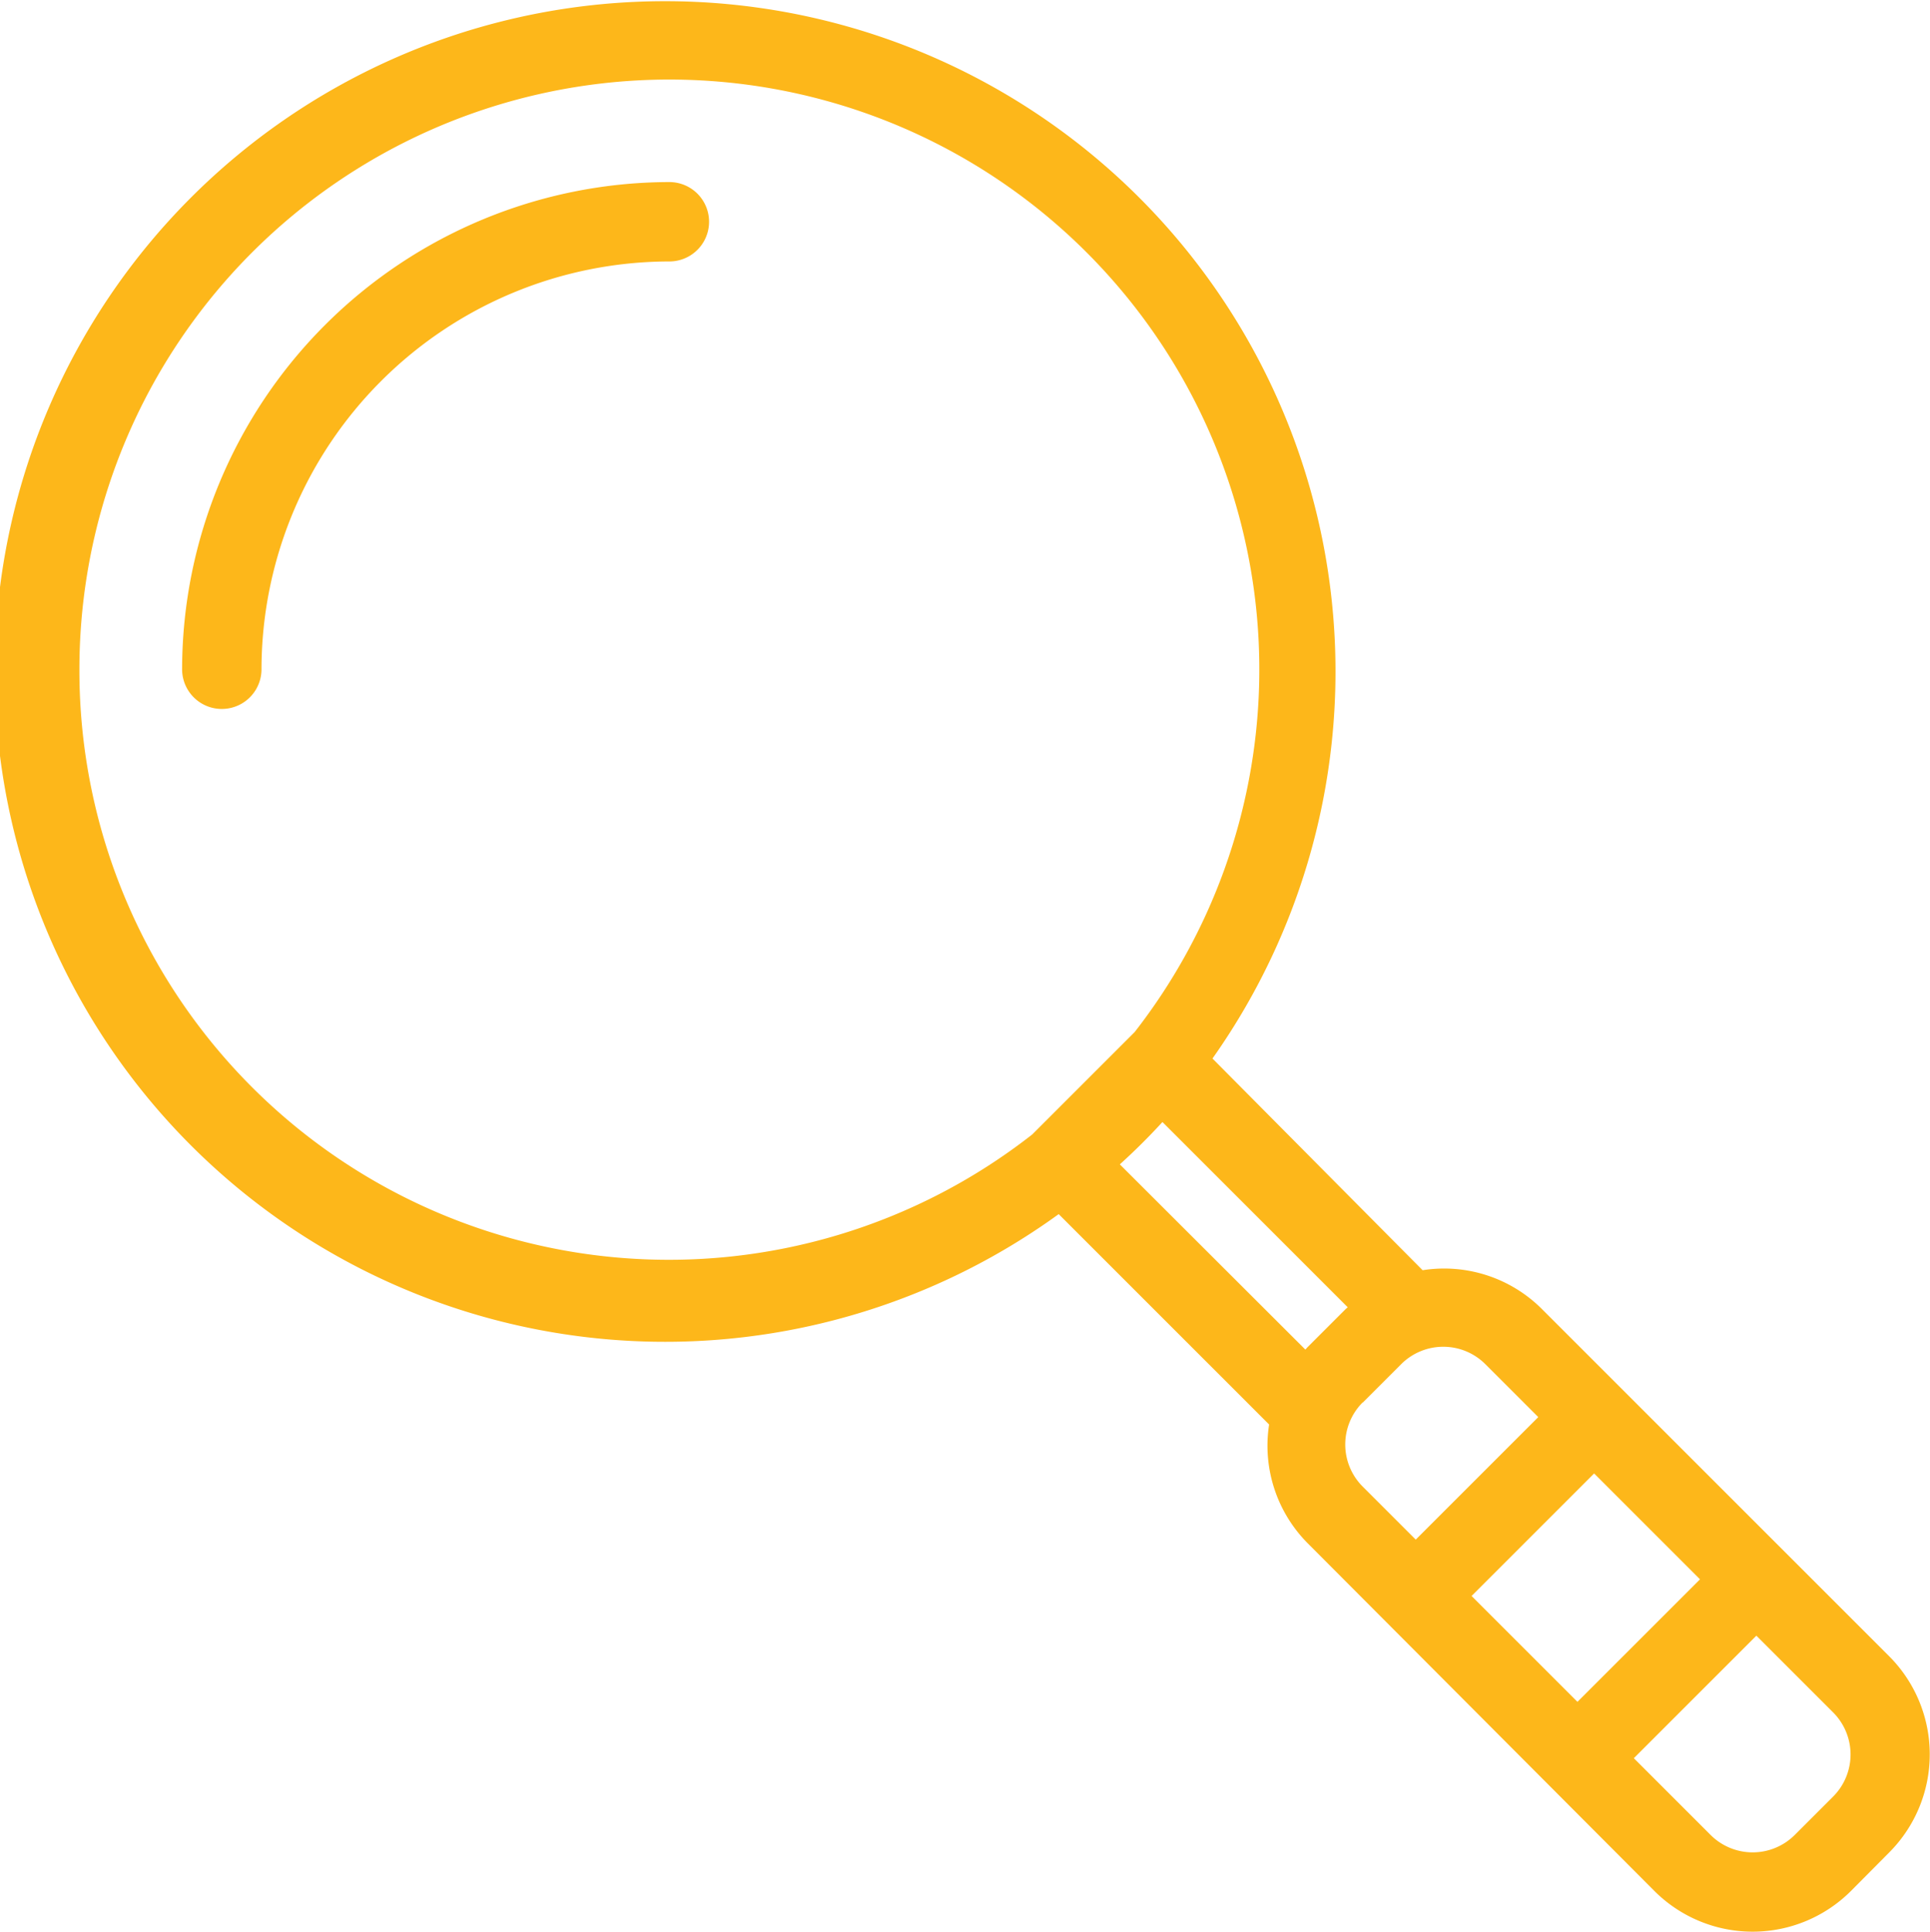
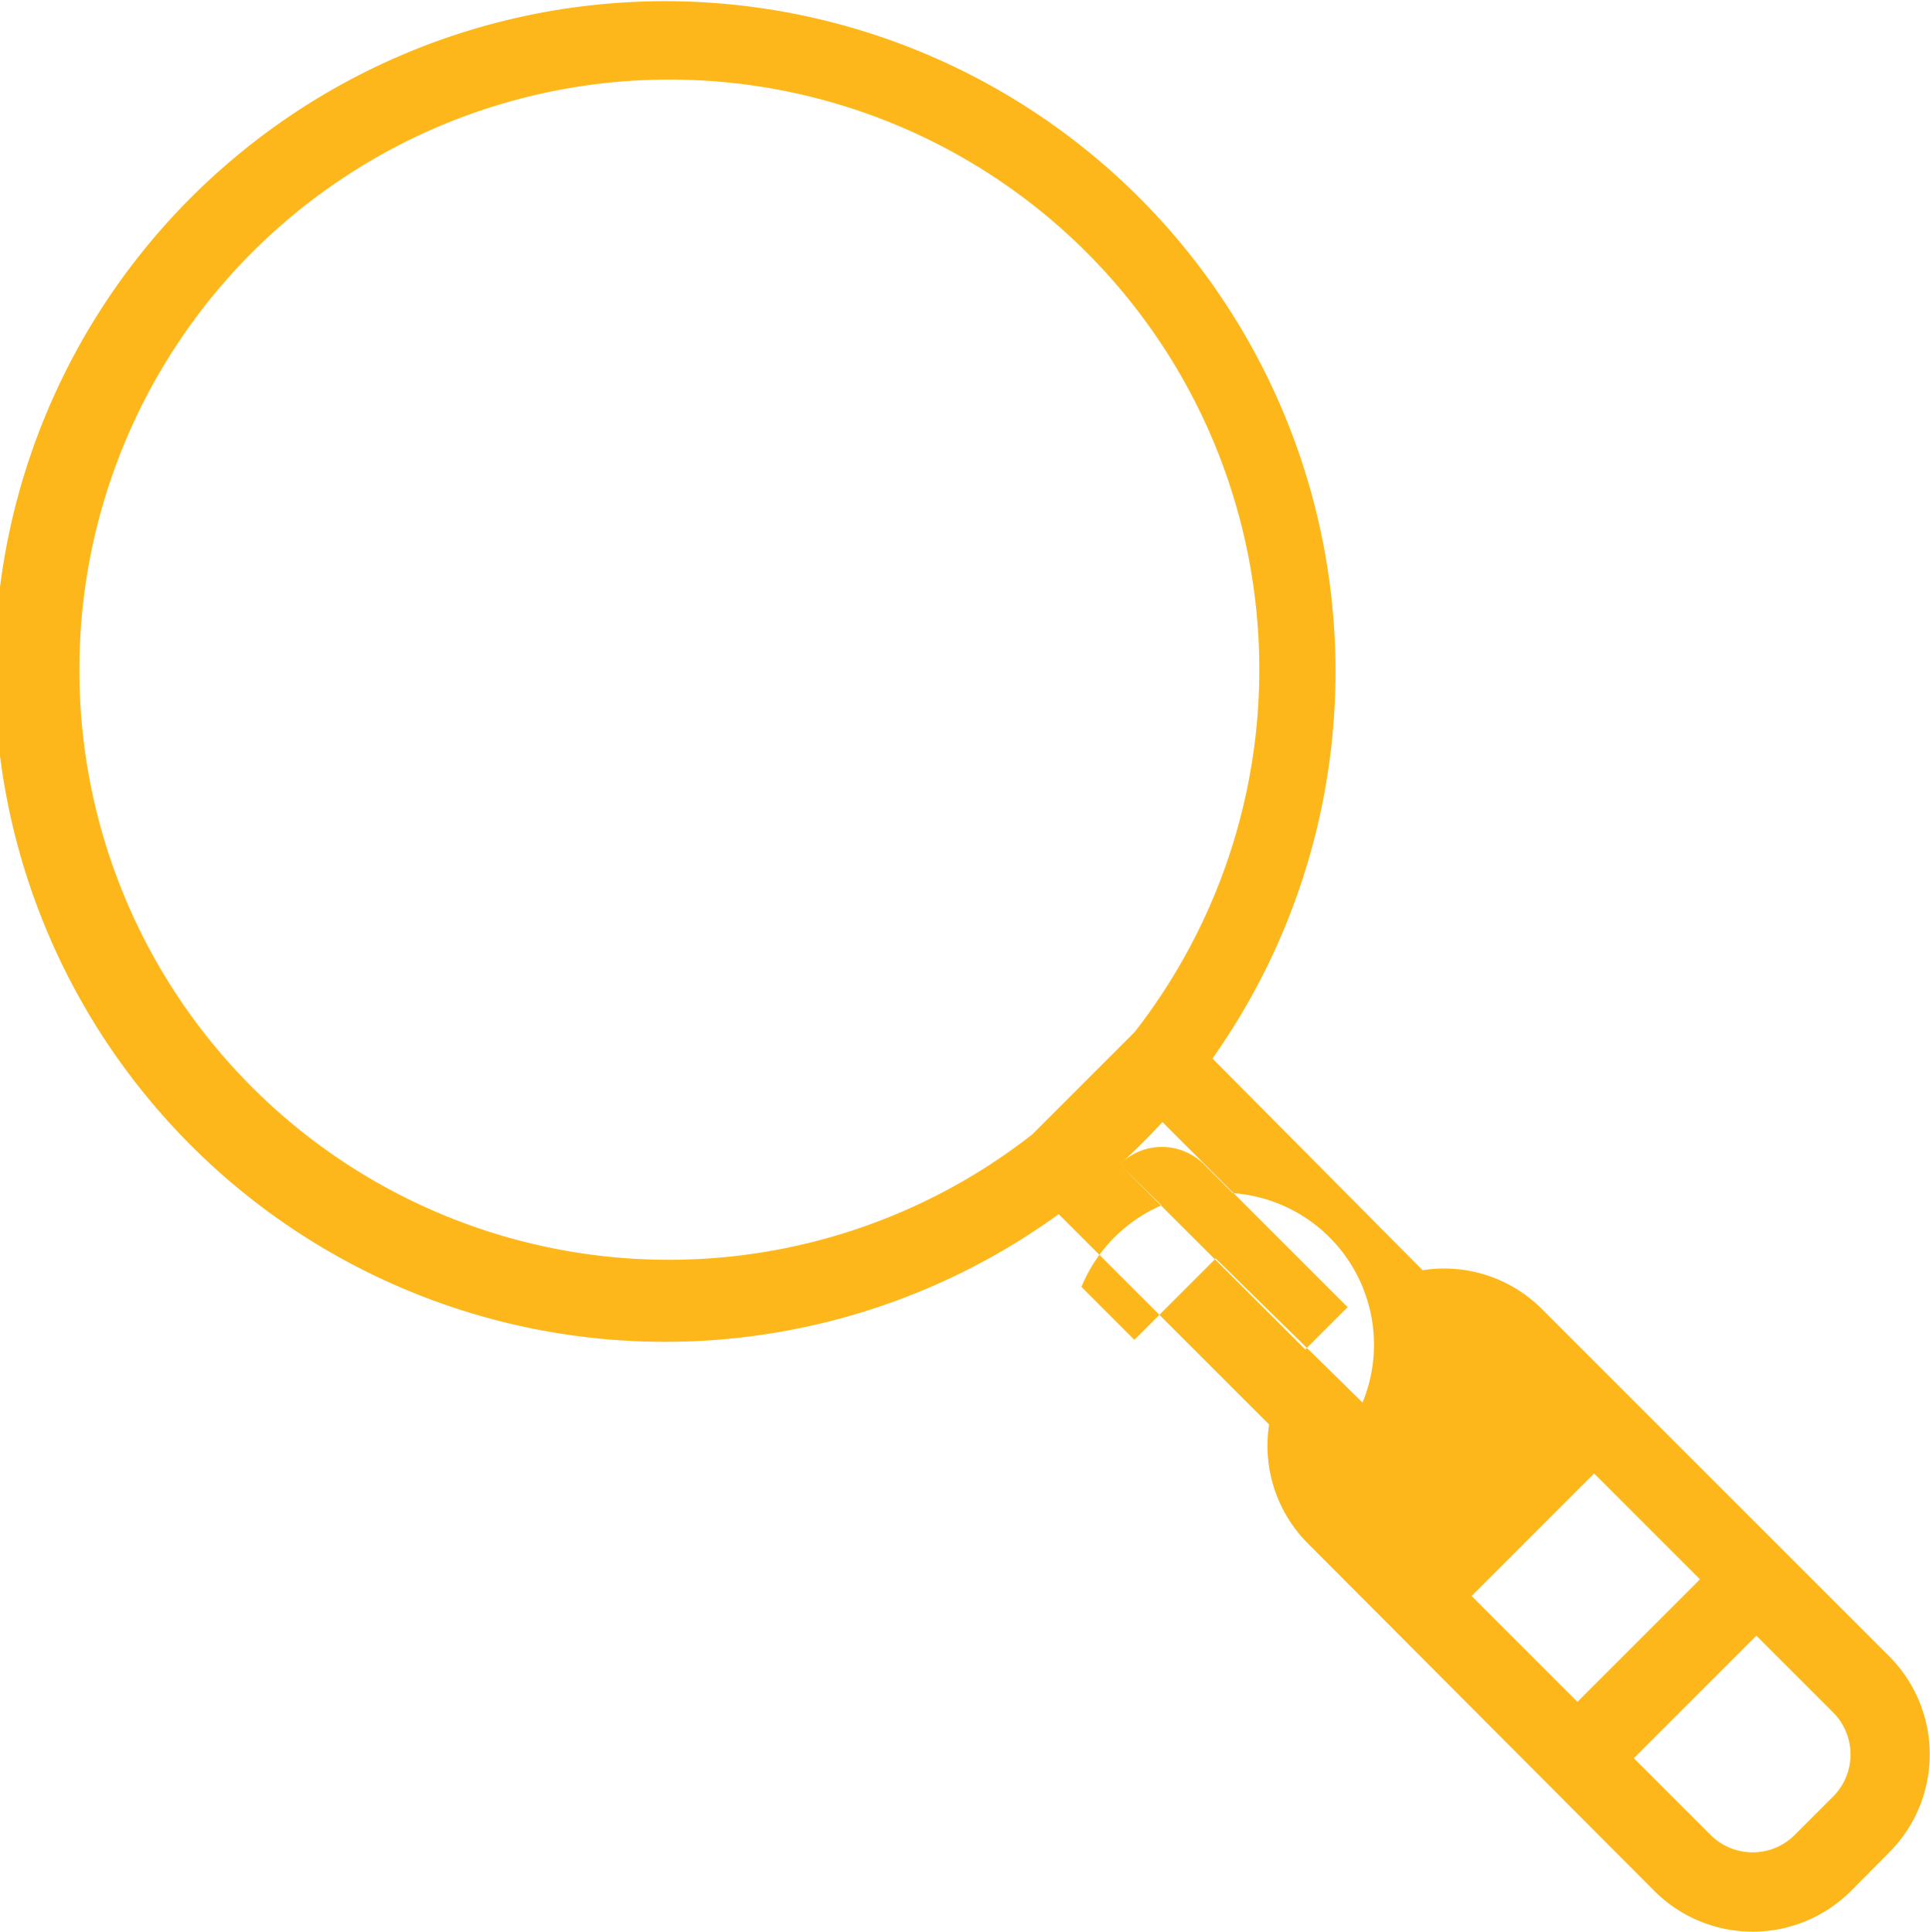
<svg xmlns="http://www.w3.org/2000/svg" viewBox="0 0 72.92 73">
  <defs>
    <style>.cls-1{fill:#fdb71a;}</style>
  </defs>
  <g>
-     <path class="cls-1" d="M25.29,6.88A18.44,18.44,0,0,0,6.88,25.29a1.5,1.5,0,1,0,3,0A15.43,15.43,0,0,1,25.29,9.88a1.5,1.5,0,1,0,0-3Z" />
-     <path class="cls-1" d="M71.38,62.59,58.23,49.44A5.22,5.22,0,0,0,53.75,48L45.81,40A25.33,25.33,0,1,0,40,45.88l7.95,7.95a5.23,5.23,0,0,0,1.46,4.49L62.51,71.46a5.25,5.25,0,0,0,7.42,0L71.38,70A5.25,5.25,0,0,0,71.38,62.59ZM55.6,60.31l4.63-4.63,4,4-4.63,4.63ZM3,25.29A22.29,22.29,0,1,1,42.87,39L39,42.87A22.27,22.27,0,0,1,3,25.29ZM42.31,44q.84-.76,1.61-1.6l7,7-.08.07-1.45,1.45-.07.08Zm9.18,9,1.45-1.45a2.25,2.25,0,0,1,3.18,0l2,2-4.63,4.63-2-2A2.25,2.25,0,0,1,51.48,53ZM69.26,67.89l-1.45,1.45a2.25,2.25,0,0,1-3.18,0l-2.9-2.9,4.63-4.63,2.9,2.9A2.25,2.25,0,0,1,69.26,67.89Z" />
+     <path class="cls-1" d="M71.38,62.59,58.23,49.44A5.22,5.22,0,0,0,53.75,48L45.81,40A25.33,25.33,0,1,0,40,45.88l7.95,7.95a5.23,5.23,0,0,0,1.46,4.49L62.51,71.46a5.25,5.25,0,0,0,7.42,0L71.38,70A5.25,5.25,0,0,0,71.38,62.59ZM55.6,60.31l4.63-4.63,4,4-4.63,4.63ZM3,25.29A22.29,22.29,0,1,1,42.87,39L39,42.87A22.27,22.27,0,0,1,3,25.29ZM42.31,44q.84-.76,1.61-1.6l7,7-.08.07-1.45,1.45-.07.08Za2.25,2.25,0,0,1,3.18,0l2,2-4.63,4.63-2-2A2.25,2.25,0,0,1,51.48,53ZM69.26,67.89l-1.45,1.45a2.25,2.25,0,0,1-3.18,0l-2.9-2.9,4.63-4.63,2.9,2.9A2.25,2.25,0,0,1,69.26,67.89Z" />
  </g>
</svg>